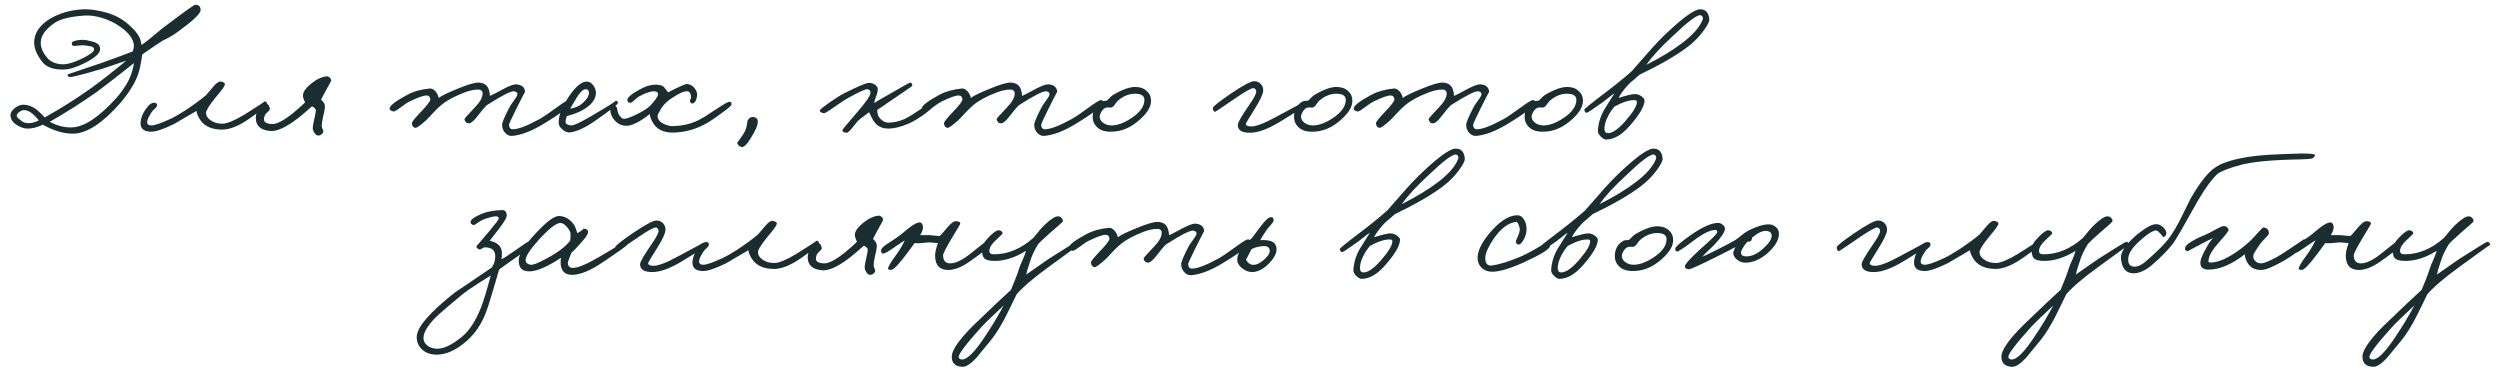
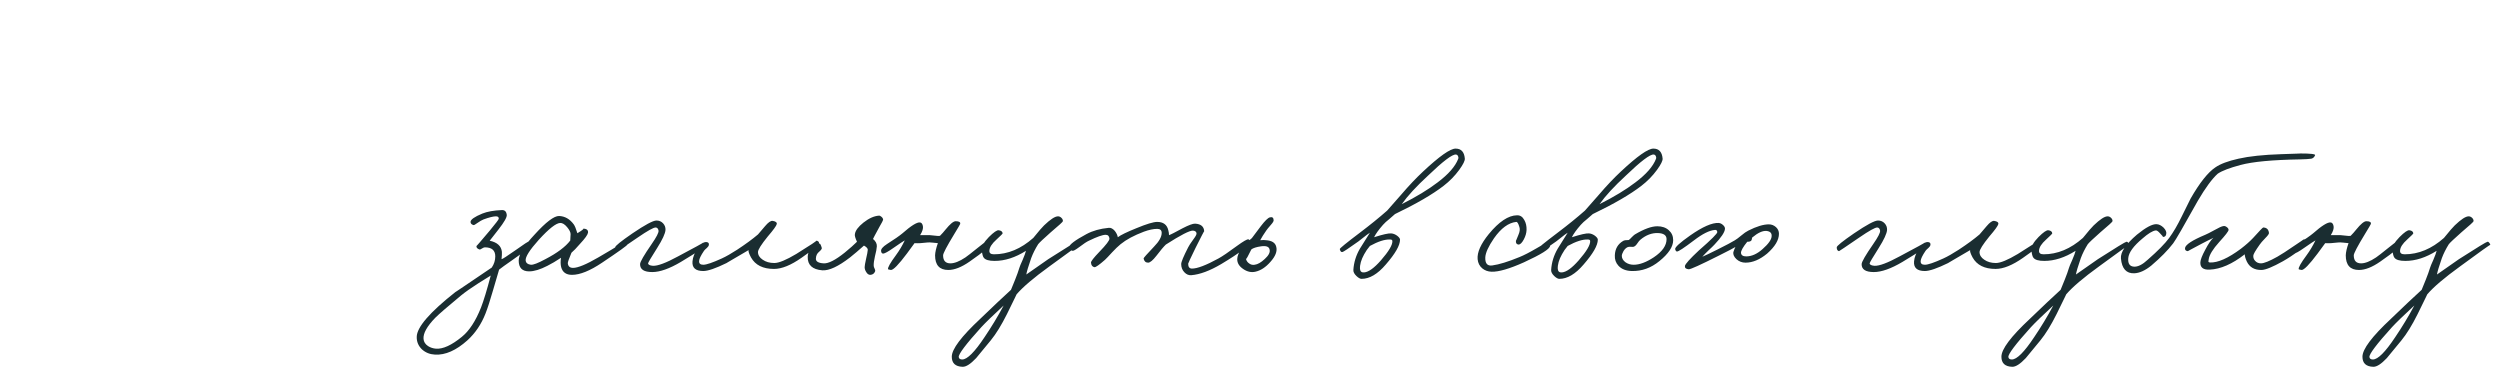
<svg xmlns="http://www.w3.org/2000/svg" width="358" height="53" viewBox="0 0 358 53" fill="none">
-   <path d="M28.729 1.453C28.729 1.935 27.657 2.958 25.512 4.521C24.78 5.053 24.041 5.485 23.293 5.817C22.893 6.067 21.921 6.723 20.375 7.787L20.25 8.585C20.167 9.067 20.101 9.417 20.051 9.633C19.768 11.162 18.837 12.858 17.258 14.72C14.764 17.563 12.561 19.034 10.649 19.134C9.303 19.2 7.798 18.776 6.135 17.862C5.254 18.261 4.506 18.444 3.891 18.411C3.459 18.394 3.043 18.269 2.644 18.037C1.879 17.638 1.497 17.114 1.497 16.466C1.497 16.15 1.697 15.825 2.096 15.493C2.511 15.161 2.927 14.994 3.342 14.994C3.974 14.994 4.598 15.219 5.213 15.668C5.495 15.884 5.894 16.266 6.41 16.815C8.737 15.518 10.948 14.121 13.043 12.625C14.473 11.595 16.152 10.281 18.081 8.685L14.789 9.807C11.963 10.639 10.375 11.046 10.026 11.029C9.793 11.029 9.677 10.905 9.677 10.655L14.564 9.009C17.191 8.062 18.671 7.513 19.003 7.363C19.12 7.064 19.178 6.815 19.178 6.615C19.178 5.701 18.546 4.787 17.283 3.872C16.501 3.307 15.62 2.875 14.639 2.575C13.708 2.293 12.885 2.176 12.17 2.226C10.076 2.359 8.604 2.725 7.756 3.324C6.493 4.205 5.853 5.127 5.836 6.092C5.82 6.89 6.194 7.688 6.958 8.486C7.49 8.968 8.205 9.209 9.103 9.209C9.652 9.209 10.45 8.976 11.497 8.511C12.81 7.895 13.467 7.422 13.467 7.089C13.467 6.856 13.326 6.707 13.043 6.64L12.245 6.516C12.012 6.466 11.713 6.466 11.347 6.516C10.948 6.565 10.674 6.582 10.524 6.565C10.358 6.549 10.275 6.416 10.275 6.166C10.275 6 10.541 5.867 11.073 5.767C11.588 5.684 12.054 5.684 12.47 5.767C13.118 5.917 13.534 6.033 13.716 6.117C14.116 6.299 14.323 6.59 14.34 6.989C14.373 7.604 13.617 8.294 12.071 9.059C10.874 9.658 9.876 9.957 9.078 9.957C7.632 9.99 6.601 9.599 5.986 8.785C5.238 7.787 4.872 6.873 4.889 6.042C4.905 4.712 5.695 3.573 7.258 2.625C8.671 1.827 10.267 1.395 12.046 1.329C12.943 1.312 13.974 1.462 15.138 1.777C16.468 2.143 17.582 2.742 18.48 3.573C19.211 4.221 19.701 4.803 19.951 5.319C20.067 5.501 20.175 5.875 20.275 6.441C20.691 6.158 21.165 5.792 21.697 5.343C22.445 4.712 22.935 4.304 23.168 4.122C26.194 1.827 27.79 0.68 27.956 0.68C28.471 0.68 28.729 0.938 28.729 1.453ZM16.909 10.83C15.612 11.844 14.556 12.65 13.741 13.249C11.63 14.728 9.427 16.125 7.133 17.438C8.23 18.037 9.319 18.303 10.4 18.236C12.112 18.136 14.174 16.765 16.584 14.121C17.815 12.742 18.604 11.403 18.953 10.107C19.086 9.641 19.161 9.284 19.178 9.034L16.909 10.83ZM5.562 17.239C5.213 16.806 4.947 16.524 4.764 16.391C4.315 15.975 3.866 15.767 3.417 15.767C3.185 15.784 2.952 15.884 2.719 16.067C2.486 16.25 2.378 16.424 2.395 16.59C2.395 16.74 2.569 16.939 2.919 17.189C3.218 17.471 3.567 17.621 3.966 17.638C4.448 17.671 4.98 17.538 5.562 17.239ZM38.236 14.919C38.153 15.185 37.322 15.867 35.742 16.964C34.23 18.028 32.916 18.56 31.802 18.56C30.223 18.56 29.126 18.012 28.511 16.915C28.228 16.383 28.112 16.033 28.162 15.867C25.967 17.147 24.92 17.762 25.019 17.712C23.457 18.477 22.343 18.86 21.678 18.86C20.564 18.86 20.049 18.394 20.132 17.463C20.181 16.881 20.423 16.274 20.855 15.643C21.32 14.961 21.761 14.653 22.177 14.72C22.409 14.753 22.509 14.886 22.476 15.119C22.459 15.252 22.368 15.393 22.201 15.543C21.969 15.742 21.827 15.884 21.777 15.967C21.329 16.632 21.096 17.114 21.079 17.413C21.046 17.779 21.245 17.962 21.678 17.962C22.127 17.962 23.008 17.663 24.321 17.064C24.936 16.782 25.668 16.366 26.516 15.817C27.729 15.019 28.727 14.288 29.508 13.623L30.531 12.426C30.98 11.894 31.337 11.644 31.603 11.678C32.035 11.744 32.235 11.894 32.201 12.127C32.151 12.376 31.719 12.974 30.905 13.922C29.974 15.069 29.508 15.809 29.508 16.141C29.508 16.574 29.733 16.939 30.181 17.239C30.63 17.555 31.187 17.712 31.852 17.712C32.501 17.712 33.548 17.28 34.994 16.416C37.056 15.136 38.004 14.504 37.837 14.521C37.937 14.504 38.037 14.537 38.136 14.62C38.236 14.703 38.27 14.803 38.236 14.919ZM47.428 11.528C47.428 11.595 47.245 11.944 46.879 12.575C46.281 13.673 45.981 14.238 45.981 14.271C46.364 14.587 46.547 14.936 46.53 15.319C46.513 15.651 46.422 16.133 46.256 16.765C46.123 17.347 46.065 17.796 46.081 18.111C46.081 18.211 46.123 18.344 46.206 18.511C46.289 18.66 46.314 18.793 46.281 18.91C46.164 19.209 45.948 19.375 45.632 19.408C45.383 19.425 45.175 19.292 45.009 19.009C44.859 18.776 44.784 18.544 44.784 18.311C44.784 18.128 44.851 17.737 44.984 17.139C45.133 16.507 45.217 16.067 45.233 15.817C45.233 15.618 45.05 15.418 44.685 15.219C43.903 15.917 43.238 16.482 42.69 16.915C41.011 18.211 39.689 18.826 38.724 18.76C37.295 18.643 36.596 17.995 36.63 16.815C36.63 16.333 36.838 15.884 37.253 15.468C37.636 15.069 37.993 14.886 38.325 14.919C38.425 14.936 38.533 15.152 38.65 15.568C38.666 15.684 38.542 15.859 38.276 16.091C37.976 16.324 37.819 16.648 37.802 17.064C37.769 17.48 38.134 17.712 38.899 17.762C39.581 17.812 40.595 17.297 41.941 16.216C42.69 15.601 43.272 15.086 43.687 14.67C43.438 14.138 43.338 13.772 43.388 13.573C43.454 13.074 43.862 12.525 44.61 11.927C45.391 11.312 46.131 10.979 46.829 10.93C46.929 10.913 47.054 10.971 47.203 11.104C47.353 11.237 47.428 11.378 47.428 11.528ZM81.723 14.67C81.69 15.185 80.326 16.25 77.633 17.862C76.004 18.826 74.574 19.358 73.344 19.458C72.978 19.491 72.646 19.35 72.347 19.034C72.047 18.718 71.898 18.328 71.898 17.862C71.898 17.563 72.23 16.765 72.895 15.468C72.995 15.252 73.244 14.87 73.643 14.321C73.959 13.905 74.109 13.623 74.092 13.473C74.076 13.24 73.909 13.107 73.593 13.074C73.128 13.041 71.831 13.706 69.703 15.069C69.387 15.368 68.938 15.9 68.356 16.665C67.841 17.33 67.442 17.663 67.159 17.663C66.81 17.663 66.594 17.463 66.511 17.064C66.495 16.998 66.993 16.432 68.007 15.368C68.739 14.62 69.105 13.963 69.105 13.398C69.105 13.016 68.888 12.825 68.456 12.825C67.924 12.825 67.293 12.958 66.561 13.224C65.148 13.756 64.034 14.354 63.219 15.019C62.837 15.335 62.438 15.717 62.022 16.166C61.507 16.732 61.158 17.097 60.975 17.264C60.16 17.979 59.662 18.328 59.479 18.311C59.179 18.261 59.013 18.045 58.98 17.663C58.963 17.48 59.362 16.964 60.177 16.116C61.158 15.102 61.64 14.471 61.623 14.221C61.59 13.855 61.407 13.673 61.075 13.673C60.642 13.673 59.844 13.955 58.681 14.521C58.382 14.653 57.916 14.961 57.284 15.443C56.769 15.825 56.453 16 56.337 15.967C55.954 15.867 55.771 15.717 55.788 15.518C55.838 15.102 56.686 14.454 58.332 13.573C59.229 13.091 60.293 12.791 61.524 12.675C61.823 12.642 62.114 12.791 62.397 13.124C62.629 13.423 62.77 13.723 62.82 14.022C63.236 13.706 64.126 13.274 65.489 12.725C66.935 12.127 67.924 11.827 68.456 11.827C69.337 11.827 69.869 12.226 70.052 13.024C70.119 13.274 70.152 13.506 70.152 13.723C70.368 13.656 71.008 13.332 72.072 12.75C72.97 12.284 73.577 12.06 73.893 12.077C74.724 12.127 75.156 12.492 75.189 13.174C75.189 13.107 74.774 13.905 73.942 15.568C73.244 16.998 72.895 17.746 72.895 17.812C72.895 18.278 73.078 18.511 73.444 18.511C74.209 18.511 75.472 18.028 77.234 17.064C77.783 16.765 78.664 16.166 79.878 15.269C80.792 14.604 81.341 14.288 81.523 14.321C81.656 14.354 81.723 14.471 81.723 14.67ZM88.477 14.77C88.46 14.953 87.346 15.817 85.135 17.363C83.788 18.294 82.625 18.826 81.644 18.959C81.295 19.009 80.937 18.876 80.571 18.56C80.189 18.261 79.998 17.929 79.998 17.563C79.998 16.399 80.58 15.019 81.743 13.423C82.591 12.259 83.356 11.678 84.038 11.678C84.387 11.678 84.703 11.869 84.985 12.251C85.235 12.617 85.351 12.991 85.335 13.373C85.301 14.288 84.636 15.102 83.34 15.817C82.791 16.116 82.076 16.383 81.195 16.615C81.062 16.865 80.995 17.147 80.995 17.463C80.995 17.746 81.261 17.912 81.793 17.962C82.126 17.979 82.974 17.596 84.337 16.815C87.08 15.219 88.344 14.421 88.127 14.421C88.377 14.421 88.493 14.537 88.477 14.77ZM84.337 13.323C84.337 12.958 84.187 12.775 83.888 12.775C83.506 12.775 83.073 13.174 82.591 13.972L81.644 15.568C82.425 15.435 83.04 15.152 83.489 14.72C84.054 14.188 84.337 13.723 84.337 13.323ZM104.75 14.969C104.733 15.136 104.209 15.585 103.179 16.316C102.164 17.064 101.342 17.596 100.71 17.912C99.347 18.594 97.925 18.951 96.445 18.984C94.949 19.017 93.927 18.477 93.378 17.363C93.145 16.915 93.046 16.565 93.079 16.316C91.566 17.496 90.402 18.062 89.588 18.012C88.873 17.962 88.291 17.629 87.842 17.014C87.543 16.582 87.393 16.15 87.393 15.717C87.426 15.235 87.626 15.036 87.992 15.119C88.191 15.169 88.308 15.285 88.341 15.468C88.457 15.983 88.54 16.283 88.59 16.366C88.84 16.765 89.072 16.981 89.288 17.014C89.588 17.047 90.186 16.848 91.084 16.416C91.948 16 92.597 15.601 93.029 15.219C93.777 14.437 94.176 13.88 94.226 13.548C94.276 13.265 94.11 13.107 93.727 13.074C93.245 13.041 92.53 13.274 91.583 13.772C91.416 13.855 91.159 14.055 90.81 14.371C90.544 14.62 90.352 14.737 90.236 14.72C90.003 14.703 89.87 14.587 89.837 14.371C89.787 14.005 90.369 13.49 91.583 12.825C92.464 12.326 93.295 12.093 94.076 12.127C94.542 12.16 94.866 12.259 95.049 12.426L95.672 13.224C97.219 12.426 98.116 12.027 98.366 12.027C98.765 12.043 99.122 12.235 99.438 12.6C99.77 12.999 99.895 13.407 99.812 13.822C99.679 14.487 99.446 14.82 99.114 14.82C98.981 14.82 98.881 14.72 98.815 14.521C98.781 14.454 98.798 14.354 98.864 14.221C98.931 14.088 98.964 13.989 98.964 13.922C98.931 13.407 98.765 13.124 98.465 13.074C98.017 13.024 97.302 13.323 96.321 13.972C95.589 14.437 95.057 14.936 94.725 15.468C94.376 16.05 94.193 16.399 94.176 16.515C94.126 16.998 94.384 17.388 94.949 17.688C95.431 17.953 95.938 18.078 96.47 18.062C97.734 18.012 98.881 17.746 99.912 17.264C100.411 17.031 101.317 16.474 102.63 15.593C103.694 14.878 104.317 14.537 104.5 14.57C104.7 14.604 104.783 14.737 104.75 14.969ZM108.521 17.413C108.521 17.929 108.188 18.71 107.523 19.757C106.975 20.672 106.526 21.104 106.177 21.054C106.027 21.021 105.886 20.938 105.753 20.805C105.62 20.655 105.562 20.522 105.578 20.406C105.578 20.456 105.844 20.09 106.376 19.308C106.659 18.893 106.842 18.461 106.925 18.012C107.025 17.496 107.058 17.264 107.025 17.314C107.257 16.881 107.557 16.698 107.922 16.765C108.321 16.831 108.521 17.047 108.521 17.413ZM134.029 14.67C134.046 14.936 133.589 15.427 132.658 16.141C131.71 16.856 130.854 17.38 130.089 17.712C128.992 18.178 128.028 18.411 127.196 18.411C126.265 18.411 125.567 18.045 125.102 17.314C125.018 17.197 124.91 17.006 124.777 16.74C124.628 16.407 124.52 16.183 124.453 16.067C124.337 16.166 124.096 16.349 123.73 16.615C123.398 16.848 123.123 17.064 122.907 17.264C122.824 17.33 122.55 17.663 122.084 18.261C121.685 18.76 121.411 19.009 121.261 19.009C120.895 19.009 120.679 18.893 120.613 18.66C120.596 18.61 121.294 17.762 122.708 16.116C124.004 14.637 124.653 13.689 124.653 13.274C124.653 12.991 124.503 12.825 124.204 12.775C123.938 12.742 123.023 13.157 121.461 14.022C121.112 14.205 120.413 14.662 119.366 15.393C118.551 15.975 118.086 16.25 117.969 16.216C117.537 16.133 117.354 15.983 117.421 15.767C117.454 15.651 117.936 15.269 118.867 14.62C119.782 13.989 120.447 13.573 120.862 13.373C122.741 12.426 123.905 11.927 124.353 11.877C124.669 11.844 124.969 11.919 125.251 12.101C125.55 12.284 125.7 12.509 125.7 12.775C125.7 13.057 125.617 13.407 125.451 13.822C125.284 14.255 125.201 14.57 125.201 14.77C125.118 14.77 125.9 14.304 127.545 13.373C129.341 12.326 130.28 11.811 130.363 11.827C130.546 11.861 130.638 12.01 130.638 12.276C130.638 12.326 129.856 12.875 128.294 13.922L127.047 14.77C126.515 15.152 126.049 15.468 125.65 15.717C125.6 15.784 125.617 16 125.7 16.366C125.733 16.582 125.883 16.823 126.149 17.089C126.498 17.422 126.88 17.579 127.296 17.563C128.111 17.53 128.875 17.347 129.59 17.014C130.139 16.748 130.987 16.224 132.134 15.443C133.131 14.761 133.68 14.421 133.78 14.421C133.913 14.421 133.996 14.504 134.029 14.67ZM157.924 14.67C157.89 15.185 156.527 16.25 153.834 17.862C152.205 18.826 150.775 19.358 149.545 19.458C149.179 19.491 148.846 19.35 148.547 19.034C148.248 18.718 148.098 18.328 148.098 17.862C148.098 17.563 148.431 16.765 149.096 15.468C149.196 15.252 149.445 14.87 149.844 14.321C150.16 13.905 150.309 13.623 150.293 13.473C150.276 13.24 150.11 13.107 149.794 13.074C149.329 13.041 148.032 13.706 145.904 15.069C145.588 15.368 145.139 15.9 144.557 16.665C144.042 17.33 143.643 17.663 143.36 17.663C143.011 17.663 142.795 17.463 142.712 17.064C142.695 16.998 143.194 16.432 144.208 15.368C144.94 14.62 145.305 13.963 145.305 13.398C145.305 13.016 145.089 12.825 144.657 12.825C144.125 12.825 143.493 12.958 142.762 13.224C141.349 13.756 140.235 14.354 139.42 15.019C139.038 15.335 138.639 15.717 138.223 16.166C137.708 16.732 137.359 17.097 137.176 17.264C136.361 17.979 135.862 18.328 135.679 18.311C135.38 18.261 135.214 18.045 135.181 17.663C135.164 17.48 135.563 16.964 136.378 16.116C137.359 15.102 137.841 14.471 137.824 14.221C137.791 13.855 137.608 13.673 137.275 13.673C136.843 13.673 136.045 13.955 134.881 14.521C134.582 14.653 134.117 14.961 133.485 15.443C132.97 15.825 132.654 16 132.537 15.967C132.155 15.867 131.972 15.717 131.989 15.518C132.039 15.102 132.886 14.454 134.532 13.573C135.43 13.091 136.494 12.791 137.724 12.675C138.024 12.642 138.314 12.791 138.597 13.124C138.83 13.423 138.971 13.723 139.021 14.022C139.437 13.706 140.326 13.274 141.689 12.725C143.136 12.127 144.125 11.827 144.657 11.827C145.538 11.827 146.07 12.226 146.253 13.024C146.319 13.274 146.353 13.506 146.353 13.723C146.569 13.656 147.209 13.332 148.273 12.75C149.171 12.284 149.777 12.06 150.093 12.077C150.925 12.127 151.357 12.492 151.39 13.174C151.39 13.107 150.974 13.905 150.143 15.568C149.445 16.998 149.096 17.746 149.096 17.812C149.096 18.278 149.279 18.511 149.644 18.511C150.409 18.511 151.673 18.028 153.435 17.064C153.984 16.765 154.865 16.166 156.078 15.269C156.993 14.604 157.541 14.288 157.724 14.321C157.857 14.354 157.924 14.471 157.924 14.67ZM164.827 14.446C164.827 15.377 164.17 16.374 162.857 17.438C161.66 18.419 160.346 18.893 158.917 18.86C158.085 18.843 157.445 18.594 156.996 18.111C156.614 17.696 156.44 17.197 156.473 16.615C156.506 15.684 156.905 14.994 157.67 14.545C157.803 14.462 158.069 14.421 158.468 14.421C158.568 14.354 158.709 14.221 158.892 14.022C159.091 13.822 159.241 13.689 159.341 13.623C160.654 12.841 161.726 12.451 162.558 12.451C163.239 12.451 163.788 12.642 164.203 13.024C164.619 13.39 164.827 13.864 164.827 14.446ZM163.879 14.296C163.879 13.747 163.472 13.457 162.657 13.423C161.776 13.39 160.937 13.706 160.139 14.371C160.022 14.454 159.864 14.645 159.665 14.944C159.499 15.194 159.324 15.343 159.141 15.393C159.041 15.41 158.933 15.41 158.817 15.393H158.493C158.21 15.427 157.952 15.626 157.72 15.992C157.553 16.291 157.47 16.524 157.47 16.69C157.47 17.023 157.637 17.322 157.969 17.588C158.318 17.837 158.717 17.962 159.166 17.962C160.014 17.962 160.978 17.604 162.059 16.89C163.272 16.075 163.879 15.21 163.879 14.296ZM186.677 15.219C186.677 15.335 185.48 16.116 183.086 17.563C181.457 18.527 180.093 19.009 178.996 19.009C177.816 19.009 177.234 18.627 177.251 17.862C177.267 17.53 177.816 16.582 178.896 15.019C179.611 13.989 179.944 13.34 179.894 13.074C179.844 12.791 179.711 12.642 179.495 12.625C179.196 12.609 178.331 13.091 176.901 14.072C175.006 15.368 174.042 16.017 174.009 16.017C173.793 15.967 173.685 15.784 173.685 15.468C173.685 15.269 174.507 14.604 176.153 13.473C177.965 12.243 179.113 11.628 179.595 11.628C179.977 11.628 180.293 11.761 180.542 12.027C180.792 12.293 180.908 12.609 180.891 12.974C180.858 13.49 180.459 14.354 179.694 15.568C178.83 16.931 178.398 17.663 178.398 17.762C178.414 17.962 178.647 18.078 179.096 18.111C179.778 18.145 180.975 17.696 182.687 16.765C185.131 15.468 186.311 14.82 186.228 14.82C186.527 14.787 186.677 14.919 186.677 15.219ZM193.661 14.446C193.661 15.377 193.004 16.374 191.691 17.438C190.494 18.419 189.18 18.893 187.751 18.86C186.919 18.843 186.279 18.594 185.83 18.111C185.448 17.696 185.274 17.197 185.307 16.615C185.34 15.684 185.739 14.994 186.504 14.545C186.637 14.462 186.903 14.421 187.302 14.421C187.402 14.354 187.543 14.221 187.726 14.022C187.925 13.822 188.075 13.689 188.175 13.623C189.488 12.841 190.56 12.451 191.392 12.451C192.073 12.451 192.622 12.642 193.037 13.024C193.453 13.39 193.661 13.864 193.661 14.446ZM192.713 14.296C192.713 13.747 192.306 13.457 191.491 13.423C190.61 13.39 189.771 13.706 188.973 14.371C188.856 14.454 188.698 14.645 188.499 14.944C188.333 15.194 188.158 15.343 187.975 15.393C187.875 15.41 187.767 15.41 187.651 15.393H187.327C187.044 15.427 186.786 15.626 186.554 15.992C186.387 16.291 186.304 16.524 186.304 16.69C186.304 17.023 186.471 17.322 186.803 17.588C187.152 17.837 187.551 17.962 188 17.962C188.848 17.962 189.812 17.604 190.893 16.89C192.106 16.075 192.713 15.21 192.713 14.296ZM219.78 14.67C219.747 15.185 218.384 16.25 215.691 17.862C214.061 18.826 212.632 19.358 211.401 19.458C211.036 19.491 210.703 19.35 210.404 19.034C210.105 18.718 209.955 18.328 209.955 17.862C209.955 17.563 210.287 16.765 210.952 15.468C211.052 15.252 211.302 14.87 211.701 14.321C212.016 13.905 212.166 13.623 212.149 13.473C212.133 13.24 211.967 13.107 211.651 13.074C211.185 13.041 209.888 13.706 207.76 15.069C207.445 15.368 206.996 15.9 206.414 16.665C205.898 17.33 205.499 17.663 205.217 17.663C204.868 17.663 204.652 17.463 204.568 17.064C204.552 16.998 205.051 16.432 206.065 15.368C206.796 14.62 207.162 13.963 207.162 13.398C207.162 13.016 206.946 12.825 206.514 12.825C205.982 12.825 205.35 12.958 204.618 13.224C203.205 13.756 202.091 14.354 201.277 15.019C200.894 15.335 200.495 15.717 200.08 16.166C199.564 16.732 199.215 17.097 199.032 17.264C198.218 17.979 197.719 18.328 197.536 18.311C197.237 18.261 197.071 18.045 197.037 17.663C197.021 17.48 197.42 16.964 198.234 16.116C199.215 15.102 199.697 14.471 199.681 14.221C199.647 13.855 199.465 13.673 199.132 13.673C198.7 13.673 197.902 13.955 196.738 14.521C196.439 14.653 195.973 14.961 195.342 15.443C194.826 15.825 194.51 16 194.394 15.967C194.012 15.867 193.829 15.717 193.845 15.518C193.895 15.102 194.743 14.454 196.389 13.573C197.287 13.091 198.351 12.791 199.581 12.675C199.88 12.642 200.171 12.791 200.454 13.124C200.687 13.423 200.828 13.723 200.878 14.022C201.293 13.706 202.183 13.274 203.546 12.725C204.992 12.127 205.982 11.827 206.514 11.827C207.395 11.827 207.927 12.226 208.11 13.024C208.176 13.274 208.209 13.506 208.209 13.723C208.425 13.656 209.066 13.332 210.13 12.75C211.027 12.284 211.634 12.06 211.95 12.077C212.781 12.127 213.213 12.492 213.247 13.174C213.247 13.107 212.831 13.905 212 15.568C211.302 16.998 210.952 17.746 210.952 17.812C210.952 18.278 211.135 18.511 211.501 18.511C212.266 18.511 213.529 18.028 215.292 17.064C215.84 16.765 216.721 16.166 217.935 15.269C218.849 14.604 219.398 14.288 219.581 14.321C219.714 14.354 219.78 14.471 219.78 14.67ZM226.684 14.446C226.684 15.377 226.027 16.374 224.713 17.438C223.516 18.419 222.203 18.893 220.773 18.86C219.942 18.843 219.302 18.594 218.853 18.111C218.471 17.696 218.296 17.197 218.329 16.615C218.363 15.684 218.762 14.994 219.526 14.545C219.659 14.462 219.925 14.421 220.324 14.421C220.424 14.354 220.566 14.221 220.748 14.022C220.948 13.822 221.098 13.689 221.197 13.623C222.511 12.841 223.583 12.451 224.414 12.451C225.096 12.451 225.644 12.642 226.06 13.024C226.476 13.39 226.684 13.864 226.684 14.446ZM225.736 14.296C225.736 13.747 225.329 13.457 224.514 13.423C223.633 13.39 222.793 13.706 221.995 14.371C221.879 14.454 221.721 14.645 221.521 14.944C221.355 15.194 221.181 15.343 220.998 15.393C220.898 15.41 220.79 15.41 220.674 15.393H220.349C220.067 15.427 219.809 15.626 219.576 15.992C219.41 16.291 219.327 16.524 219.327 16.69C219.327 17.023 219.493 17.322 219.826 17.588C220.175 17.837 220.574 17.962 221.023 17.962C221.871 17.962 222.835 17.604 223.915 16.89C225.129 16.075 225.736 15.21 225.736 14.296ZM244.773 2.75C244.806 3.049 244.54 3.59 243.975 4.371C243.343 5.235 242.595 6 241.731 6.665C240.135 7.895 237.816 9.242 234.773 10.705C234.657 10.821 234.391 11.054 233.975 11.403C233.576 11.719 233.269 12.002 233.053 12.251C232.437 12.949 232.013 13.54 231.781 14.022C233.028 13.623 233.842 13.44 234.225 13.473C234.507 13.49 234.79 13.598 235.072 13.797C235.355 14.013 235.496 14.205 235.496 14.371C235.496 15.185 234.815 16.374 233.452 17.937C232.288 19.3 231.132 19.982 229.985 19.982C229.786 19.982 229.545 19.849 229.262 19.583C228.946 19.284 228.797 18.993 228.813 18.71C228.88 17.629 229.196 16.607 229.761 15.643L231.182 13.373C230.916 13.54 230.634 13.747 230.334 13.997C229.952 14.313 229.686 14.521 229.536 14.62C228.14 15.618 227.375 16.125 227.242 16.141C227.059 16.175 226.935 16.033 226.868 15.717C226.851 15.618 227.799 14.845 229.711 13.398C231.207 12.268 232.521 11.204 233.651 10.206C233.801 10.057 234.474 9.292 235.671 7.912C236.752 6.649 237.791 5.551 238.788 4.62C241.132 2.426 242.687 1.329 243.451 1.329C244.249 1.329 244.69 1.802 244.773 2.75ZM243.826 2.8C243.875 2.667 243.867 2.534 243.801 2.401C243.734 2.268 243.634 2.193 243.501 2.176C242.986 2.127 241.656 3.132 239.511 5.194C237.832 6.74 236.577 8.103 235.746 9.284C237.824 8.236 239.536 7.197 240.883 6.166C242.429 5.003 243.41 3.88 243.826 2.8ZM234.399 14.57C234.399 14.421 234.291 14.346 234.075 14.346C233.327 14.313 232.363 14.62 231.182 15.269C230.866 15.634 230.592 16.033 230.359 16.466C229.927 17.247 229.728 17.945 229.761 18.56C229.794 18.926 229.994 19.092 230.359 19.059C230.991 19.009 231.789 18.436 232.753 17.338C233.884 16.042 234.432 15.119 234.399 14.57Z" fill="#1A2D31" />
  <path d="M76.16 34.919C76.126 35.202 75.162 36 73.267 37.313C72.402 37.912 71.804 38.344 71.471 38.61C71.438 38.693 71.147 39.683 70.599 41.578C70.183 43.024 69.826 44.13 69.526 44.895C68.928 46.424 68.063 47.704 66.933 48.735C65.32 50.181 63.774 50.863 62.294 50.78C61.563 50.746 60.94 50.497 60.424 50.032C59.909 49.533 59.659 48.934 59.676 48.236C59.693 46.856 61.546 44.712 65.237 41.802C65.021 41.968 66.75 40.805 70.424 38.311C70.757 37.812 70.923 37.28 70.923 36.715C70.923 35.85 70.424 35.418 69.427 35.418C69.327 35.418 69.186 35.477 69.003 35.593C68.853 35.709 68.728 35.751 68.629 35.718C68.329 35.601 68.196 35.435 68.23 35.219C68.213 35.285 68.861 34.537 70.175 32.974C70.989 31.994 71.405 31.445 71.422 31.328C71.438 31.096 71.305 30.979 71.023 30.979C70.64 30.979 70.042 31.129 69.227 31.428C69.011 31.511 68.712 31.686 68.329 31.952C68.047 32.168 67.864 32.26 67.781 32.226C67.515 32.143 67.382 31.994 67.382 31.777C67.382 31.445 67.947 31.046 69.077 30.58C69.776 30.298 70.707 30.131 71.87 30.082C72.286 30.065 72.519 30.298 72.569 30.78C72.602 31.112 72.203 31.811 71.372 32.875L70.125 34.471C71.205 34.703 71.787 35.235 71.87 36.067C71.887 36.299 71.87 36.648 71.821 37.114C71.937 37.114 72.585 36.698 73.766 35.867C75.013 34.969 75.711 34.52 75.86 34.52C76.06 34.52 76.16 34.654 76.16 34.919ZM70.274 39.458C70.208 39.508 69.609 39.882 68.479 40.58C67.465 41.229 66.65 41.802 66.035 42.301C64.107 43.897 62.876 44.961 62.344 45.493C61.147 46.723 60.582 47.737 60.649 48.535C60.682 48.951 60.898 49.292 61.297 49.558C61.629 49.774 62.012 49.899 62.444 49.932C63.442 49.998 64.672 49.433 66.135 48.236C67.199 47.372 68.113 45.975 68.878 44.047C69.26 43.066 69.726 41.536 70.274 39.458ZM89.838 35.019C89.838 35.136 88.633 36 86.223 37.613C84.494 38.776 83.055 39.358 81.908 39.358C81.077 39.358 80.562 38.993 80.362 38.261C80.263 37.879 80.254 37.43 80.337 36.914C79.639 37.38 78.991 37.762 78.392 38.062C77.361 38.594 76.489 38.86 75.774 38.86C74.776 38.86 74.278 38.344 74.278 37.313C74.278 36.449 75.034 35.211 76.547 33.598C78.176 31.802 79.348 30.913 80.063 30.93C80.894 30.963 81.593 31.362 82.158 32.127C82.307 32.326 82.482 32.75 82.681 33.398C83.396 32.966 83.671 32.742 83.504 32.725C84.02 32.758 84.252 32.958 84.203 33.324C84.153 33.623 83.779 34.147 83.08 34.895C82.548 35.51 82.133 35.942 81.834 36.191C81.468 37.056 81.293 37.563 81.31 37.712C81.36 38.145 81.609 38.361 82.058 38.361C82.756 38.361 83.962 37.862 85.674 36.865C88.45 35.252 89.722 34.454 89.489 34.471C89.722 34.454 89.838 34.637 89.838 35.019ZM81.709 33.523C81.709 33.257 81.543 32.925 81.21 32.526C80.861 32.11 80.528 31.91 80.213 31.927C79.614 31.96 78.6 32.758 77.17 34.321C75.84 35.801 75.209 36.798 75.275 37.313C75.325 37.663 75.574 37.862 76.023 37.912C76.356 37.945 77.046 37.679 78.093 37.114C79.789 36.233 80.977 35.343 81.659 34.446L81.709 33.523ZM101.085 35.169C101.085 35.285 99.888 36.067 97.493 37.513C95.864 38.477 94.501 38.959 93.404 38.959C92.223 38.959 91.641 38.577 91.658 37.812C91.675 37.48 92.223 36.532 93.304 34.969C94.019 33.939 94.351 33.29 94.302 33.024C94.252 32.742 94.119 32.592 93.903 32.575C93.603 32.559 92.739 33.041 91.309 34.022C89.414 35.319 88.45 35.967 88.416 35.967C88.2 35.917 88.092 35.734 88.092 35.418C88.092 35.219 88.915 34.554 90.561 33.423C92.373 32.193 93.52 31.578 94.002 31.578C94.385 31.578 94.701 31.711 94.95 31.977C95.199 32.243 95.316 32.559 95.299 32.925C95.266 33.44 94.867 34.304 94.102 35.518C93.237 36.881 92.805 37.613 92.805 37.712C92.822 37.912 93.055 38.028 93.504 38.062C94.185 38.095 95.382 37.646 97.094 36.715C99.538 35.418 100.719 34.77 100.636 34.77C100.935 34.737 101.085 34.87 101.085 35.169ZM117.27 34.87C117.187 35.136 116.356 35.817 114.777 36.914C113.264 37.978 111.95 38.511 110.836 38.511C109.257 38.511 108.16 37.962 107.545 36.865C107.262 36.333 107.146 35.983 107.196 35.817C105.001 37.097 103.954 37.712 104.053 37.663C102.491 38.427 101.377 38.81 100.712 38.81C99.598 38.81 99.083 38.344 99.166 37.413C99.216 36.831 99.457 36.225 99.889 35.593C100.354 34.911 100.795 34.604 101.211 34.67C101.443 34.703 101.543 34.836 101.51 35.069C101.493 35.202 101.402 35.343 101.236 35.493C101.003 35.693 100.861 35.834 100.812 35.917C100.363 36.582 100.13 37.064 100.113 37.363C100.08 37.729 100.28 37.912 100.712 37.912C101.161 37.912 102.042 37.613 103.355 37.014C103.97 36.732 104.702 36.316 105.55 35.767C106.763 34.969 107.761 34.238 108.542 33.573L109.565 32.376C110.014 31.844 110.371 31.595 110.637 31.628C111.069 31.694 111.269 31.844 111.235 32.077C111.186 32.326 110.753 32.925 109.939 33.872C109.008 35.019 108.542 35.759 108.542 36.092C108.542 36.524 108.767 36.89 109.216 37.189C109.664 37.505 110.221 37.663 110.886 37.663C111.535 37.663 112.582 37.23 114.028 36.366C116.09 35.086 117.038 34.454 116.871 34.471C116.971 34.454 117.071 34.487 117.171 34.57C117.27 34.654 117.304 34.753 117.27 34.87ZM126.462 31.478C126.462 31.545 126.279 31.894 125.913 32.526C125.315 33.623 125.015 34.188 125.015 34.221C125.398 34.537 125.581 34.886 125.564 35.269C125.547 35.601 125.456 36.083 125.29 36.715C125.157 37.297 125.098 37.746 125.115 38.062C125.115 38.161 125.157 38.294 125.24 38.461C125.323 38.61 125.348 38.743 125.315 38.86C125.198 39.159 124.982 39.325 124.666 39.358C124.417 39.375 124.209 39.242 124.043 38.959C123.893 38.727 123.818 38.494 123.818 38.261C123.818 38.078 123.885 37.688 124.018 37.089C124.167 36.457 124.251 36.017 124.267 35.767C124.267 35.568 124.084 35.368 123.719 35.169C122.937 35.867 122.272 36.432 121.724 36.865C120.044 38.161 118.723 38.776 117.759 38.71C116.329 38.594 115.631 37.945 115.664 36.765C115.664 36.283 115.872 35.834 116.287 35.418C116.67 35.019 117.027 34.836 117.36 34.87C117.459 34.886 117.567 35.102 117.684 35.518C117.7 35.634 117.576 35.809 117.31 36.042C117.01 36.275 116.852 36.599 116.836 37.014C116.803 37.43 117.168 37.663 117.933 37.712C118.615 37.762 119.629 37.247 120.975 36.166C121.724 35.551 122.305 35.036 122.721 34.62C122.472 34.088 122.372 33.722 122.422 33.523C122.488 33.024 122.896 32.476 123.644 31.877C124.425 31.262 125.165 30.93 125.863 30.88C125.963 30.863 126.088 30.921 126.237 31.054C126.387 31.187 126.462 31.328 126.462 31.478ZM141.785 34.82C141.835 35.202 140.854 36.083 138.842 37.463C137.695 38.261 136.681 38.66 135.8 38.66C134.536 38.66 133.904 37.962 133.904 36.565C133.921 36.1 134.054 35.518 134.303 34.82C134.187 34.82 133.938 34.795 133.555 34.745C133.239 34.712 133.007 34.703 132.857 34.72C132.076 34.82 131.444 34.853 130.962 34.82L129.865 36.316C128.668 37.912 127.903 38.693 127.57 38.66C127.304 38.61 127.171 38.577 127.171 38.56C127.088 38.344 127.471 37.663 128.318 36.516C128.784 35.884 129.2 35.185 129.565 34.421C129.399 34.504 128.85 34.87 127.919 35.518C127.188 36.033 126.706 36.299 126.473 36.316C126.307 36.316 126.207 36.2 126.174 35.967C126.124 35.684 126.407 35.343 127.022 34.944C128.069 34.279 128.801 33.772 129.216 33.423C130.463 32.326 131.303 31.802 131.735 31.852C131.951 31.869 132.092 32.043 132.159 32.376C132.225 32.708 132.092 33.141 131.76 33.673H133.156C133.239 33.673 133.489 33.698 133.904 33.748C134.237 33.797 134.47 33.806 134.603 33.772C134.885 33.49 135.151 33.191 135.401 32.875C136.049 32.077 136.531 31.678 136.847 31.678C137.346 31.678 137.562 31.811 137.495 32.077C137.479 32.143 137.196 32.625 136.648 33.523C135.584 35.269 135.052 36.283 135.052 36.565C135.052 37.33 135.401 37.712 136.099 37.712C136.681 37.712 137.396 37.43 138.244 36.865C138.493 36.698 139.091 36.233 140.039 35.468C140.837 34.82 141.286 34.487 141.386 34.471C141.618 34.421 141.751 34.537 141.785 34.82ZM154.599 35.069C154.599 35.003 153.152 36.033 150.26 38.161C148.032 39.774 146.469 41.104 145.571 42.151C145.638 42.035 145.181 42.974 144.2 44.969C143.402 46.565 142.629 47.821 141.881 48.735L139.786 51.279C138.988 52.126 138.34 52.542 137.841 52.525C136.81 52.492 136.295 52.01 136.295 51.079C136.295 49.998 137.658 48.186 140.384 45.643C142.197 43.897 143.66 42.517 144.773 41.503L145.372 40.032C145.638 39.367 145.837 38.81 145.97 38.361C146.02 38.178 146.178 37.796 146.444 37.214C146.694 36.632 146.852 36.2 146.918 35.917C145.389 36.881 143.892 37.363 142.429 37.363C141.631 37.363 141.116 37.214 140.883 36.914C140.75 36.765 140.65 36.399 140.584 35.817C140.534 35.319 140.875 34.695 141.606 33.947C142.305 33.249 142.778 32.925 143.028 32.974C143.377 33.024 143.56 33.174 143.576 33.423C143.576 33.473 143.277 33.772 142.679 34.321C142.047 34.886 141.714 35.402 141.681 35.867C141.648 36.233 141.864 36.416 142.33 36.416C144.325 36.416 146.203 35.634 147.965 34.072C148.747 33.107 149.262 32.509 149.512 32.276C150.409 31.412 151.074 30.979 151.507 30.979C151.689 30.979 151.856 31.054 152.005 31.204C152.155 31.354 152.221 31.511 152.205 31.678C152.205 31.761 151.623 32.293 150.459 33.274C149.445 34.171 148.847 34.737 148.664 34.969C148.248 35.634 147.916 36.299 147.666 36.964C147.251 38.161 147.018 38.943 146.968 39.309L150.11 37.114C152.704 35.452 154.067 34.62 154.2 34.62C154.3 34.604 154.391 34.662 154.474 34.795C154.557 34.895 154.599 34.986 154.599 35.069ZM143.726 43.747C142.18 45.177 141.116 46.208 140.534 46.84C138.323 49.283 137.242 50.713 137.292 51.129C137.325 51.362 137.492 51.478 137.791 51.478C138.506 51.478 139.57 50.414 140.983 48.286C141.964 46.84 142.878 45.327 143.726 43.747ZM178.973 34.62C178.94 35.136 177.577 36.2 174.883 37.812C173.254 38.776 171.824 39.309 170.594 39.408C170.228 39.441 169.896 39.3 169.597 38.984C169.297 38.669 169.148 38.278 169.148 37.812C169.148 37.513 169.48 36.715 170.145 35.418C170.245 35.202 170.494 34.82 170.893 34.271C171.209 33.855 171.359 33.573 171.342 33.423C171.326 33.191 171.159 33.057 170.843 33.024C170.378 32.991 169.081 33.656 166.953 35.019C166.637 35.319 166.188 35.85 165.607 36.615C165.091 37.28 164.692 37.613 164.41 37.613C164.06 37.613 163.844 37.413 163.761 37.014C163.745 36.948 164.243 36.383 165.257 35.319C165.989 34.57 166.355 33.914 166.355 33.349C166.355 32.966 166.139 32.775 165.706 32.775C165.174 32.775 164.543 32.908 163.811 33.174C162.398 33.706 161.284 34.304 160.469 34.969C160.087 35.285 159.688 35.668 159.272 36.117C158.757 36.682 158.408 37.047 158.225 37.214C157.41 37.929 156.912 38.278 156.729 38.261C156.43 38.211 156.263 37.995 156.23 37.613C156.213 37.43 156.612 36.914 157.427 36.067C158.408 35.053 158.89 34.421 158.873 34.171C158.84 33.806 158.657 33.623 158.325 33.623C157.893 33.623 157.095 33.905 155.931 34.471C155.632 34.604 155.166 34.911 154.534 35.393C154.019 35.776 153.703 35.95 153.587 35.917C153.204 35.817 153.021 35.668 153.038 35.468C153.088 35.053 153.936 34.404 155.582 33.523C156.479 33.041 157.543 32.742 158.774 32.625C159.073 32.592 159.364 32.742 159.647 33.074C159.879 33.373 160.021 33.673 160.07 33.972C160.486 33.656 161.376 33.224 162.739 32.675C164.185 32.077 165.174 31.777 165.706 31.777C166.587 31.777 167.119 32.176 167.302 32.974C167.369 33.224 167.402 33.456 167.402 33.673C167.618 33.606 168.258 33.282 169.322 32.7C170.22 32.235 170.827 32.01 171.143 32.027C171.974 32.077 172.406 32.442 172.439 33.124C172.439 33.057 172.024 33.855 171.193 35.518C170.494 36.948 170.145 37.696 170.145 37.762C170.145 38.228 170.328 38.461 170.694 38.461C171.459 38.461 172.722 37.978 174.484 37.014C175.033 36.715 175.914 36.117 177.128 35.219C178.042 34.554 178.591 34.238 178.774 34.271C178.907 34.304 178.973 34.421 178.973 34.62ZM182.759 35.343C182.925 35.975 182.651 36.69 181.936 37.488C181.255 38.27 180.531 38.743 179.767 38.91C179.185 39.042 178.611 38.918 178.046 38.535C177.447 38.136 177.157 37.654 177.173 37.089C177.206 36.225 177.905 35.227 179.268 34.097L180.54 32.401C181.138 31.619 181.57 31.195 181.836 31.129C182.186 31.029 182.368 31.162 182.385 31.528C182.402 31.661 182.277 31.877 182.011 32.176C181.662 32.575 181.437 32.85 181.338 32.999C180.955 33.548 180.664 34.014 180.465 34.396C180.864 34.363 181.13 34.363 181.263 34.396C182.127 34.446 182.626 34.762 182.759 35.343ZM181.812 35.767C181.745 35.335 181.346 35.169 180.615 35.269C179.916 35.368 179.442 35.518 179.193 35.718C178.711 36.715 178.453 37.164 178.42 37.064C178.487 37.347 178.644 37.571 178.894 37.737C179.127 37.904 179.384 37.962 179.667 37.912C180.099 37.862 180.581 37.588 181.113 37.089C181.662 36.59 181.895 36.15 181.812 35.767ZM209.762 22.7C209.795 22.999 209.529 23.54 208.964 24.321C208.332 25.186 207.584 25.95 206.72 26.615C205.124 27.846 202.804 29.192 199.762 30.655C199.646 30.772 199.38 31.004 198.964 31.354C198.565 31.669 198.257 31.952 198.041 32.201C197.426 32.9 197.002 33.49 196.77 33.972C198.016 33.573 198.831 33.39 199.213 33.423C199.496 33.44 199.779 33.548 200.061 33.748C200.344 33.964 200.485 34.155 200.485 34.321C200.485 35.136 199.804 36.324 198.44 37.887C197.277 39.25 196.121 39.932 194.974 39.932C194.775 39.932 194.533 39.799 194.251 39.533C193.935 39.234 193.785 38.943 193.802 38.66C193.868 37.58 194.184 36.557 194.75 35.593L196.171 33.324C195.905 33.49 195.622 33.698 195.323 33.947C194.941 34.263 194.675 34.471 194.525 34.57C193.129 35.568 192.364 36.075 192.231 36.092C192.048 36.125 191.923 35.983 191.857 35.668C191.84 35.568 192.788 34.795 194.7 33.349C196.196 32.218 197.509 31.154 198.64 30.157C198.789 30.007 199.463 29.242 200.66 27.862C201.74 26.599 202.779 25.502 203.777 24.57C206.121 22.376 207.676 21.279 208.44 21.279C209.238 21.279 209.679 21.753 209.762 22.7ZM208.814 22.75C208.864 22.617 208.856 22.484 208.789 22.351C208.723 22.218 208.623 22.143 208.49 22.127C207.975 22.077 206.645 23.082 204.5 25.144C202.821 26.69 201.566 28.053 200.735 29.234C202.813 28.186 204.525 27.147 205.872 26.117C207.418 24.953 208.399 23.831 208.814 22.75ZM199.388 34.52C199.388 34.371 199.28 34.296 199.064 34.296C198.316 34.263 197.351 34.57 196.171 35.219C195.855 35.584 195.581 35.983 195.348 36.416C194.916 37.197 194.716 37.895 194.75 38.511C194.783 38.876 194.982 39.042 195.348 39.009C195.98 38.959 196.778 38.386 197.742 37.289C198.873 35.992 199.421 35.069 199.388 34.52ZM221.97 35.219C221.936 35.651 220.69 36.432 218.229 37.563C216.151 38.494 214.605 38.943 213.591 38.91C213.075 38.893 212.635 38.735 212.269 38.436C211.87 38.103 211.646 37.663 211.596 37.114C211.513 36.133 212.045 34.936 213.192 33.523C214.655 31.744 216.001 30.846 217.232 30.83C217.68 30.813 218.03 31.038 218.279 31.503C218.512 31.902 218.62 32.376 218.603 32.925C218.586 33.373 218.453 33.831 218.204 34.296C217.938 34.795 217.68 35.036 217.431 35.019C217.165 34.986 217.049 34.803 217.082 34.471C217.082 34.504 217.198 34.23 217.431 33.648C217.631 33.199 217.68 32.825 217.581 32.526C217.431 32.01 217.281 31.761 217.132 31.777C216.018 31.894 214.954 32.675 213.94 34.121C213.142 35.285 212.726 36.2 212.693 36.865C212.66 37.729 212.992 38.111 213.69 38.012C214.671 37.879 215.968 37.48 217.581 36.815C218.212 36.565 219.052 36.133 220.099 35.518C221.03 34.969 221.537 34.687 221.621 34.67C221.887 34.62 222.003 34.803 221.97 35.219ZM238.085 22.7C238.118 22.999 237.852 23.54 237.287 24.321C236.655 25.186 235.907 25.95 235.042 26.615C233.446 27.846 231.127 29.192 228.085 30.655C227.968 30.772 227.702 31.004 227.287 31.354C226.888 31.669 226.58 31.952 226.364 32.201C225.749 32.9 225.325 33.49 225.092 33.972C226.339 33.573 227.154 33.39 227.536 33.423C227.819 33.44 228.101 33.548 228.384 33.748C228.666 33.964 228.808 34.155 228.808 34.321C228.808 35.136 228.126 36.324 226.763 37.887C225.599 39.25 224.444 39.932 223.297 39.932C223.097 39.932 222.856 39.799 222.573 39.533C222.258 39.234 222.108 38.943 222.125 38.66C222.191 37.58 222.507 36.557 223.072 35.593L224.494 33.324C224.228 33.49 223.945 33.698 223.646 33.947C223.263 34.263 222.997 34.471 222.848 34.57C221.451 35.568 220.686 36.075 220.553 36.092C220.371 36.125 220.246 35.983 220.179 35.668C220.163 35.568 221.11 34.795 223.022 33.349C224.519 32.218 225.832 31.154 226.962 30.157C227.112 30.007 227.785 29.242 228.982 27.862C230.063 26.599 231.102 25.502 232.1 24.57C234.444 22.376 235.998 21.279 236.763 21.279C237.561 21.279 238.001 21.753 238.085 22.7ZM237.137 22.75C237.187 22.617 237.178 22.484 237.112 22.351C237.045 22.218 236.946 22.143 236.813 22.127C236.297 22.077 234.967 23.082 232.823 25.144C231.144 26.69 229.888 28.053 229.057 29.234C231.135 28.186 232.848 27.147 234.194 26.117C235.74 24.953 236.721 23.831 237.137 22.75ZM227.711 34.52C227.711 34.371 227.602 34.296 227.386 34.296C226.638 34.263 225.674 34.57 224.494 35.219C224.178 35.584 223.903 35.983 223.671 36.416C223.238 37.197 223.039 37.895 223.072 38.511C223.105 38.876 223.305 39.042 223.671 39.009C224.302 38.959 225.1 38.386 226.065 37.289C227.195 35.992 227.744 35.069 227.711 34.52ZM239.599 34.396C239.599 35.327 238.942 36.324 237.629 37.388C236.432 38.369 235.119 38.843 233.689 38.81C232.858 38.793 232.218 38.544 231.769 38.062C231.386 37.646 231.212 37.147 231.245 36.565C231.278 35.634 231.677 34.944 232.442 34.496C232.575 34.413 232.841 34.371 233.24 34.371C233.34 34.304 233.481 34.171 233.664 33.972C233.863 33.772 234.013 33.639 234.113 33.573C235.426 32.791 236.499 32.401 237.33 32.401C238.011 32.401 238.56 32.592 238.976 32.974C239.391 33.34 239.599 33.814 239.599 34.396ZM238.651 34.246C238.651 33.698 238.244 33.407 237.43 33.373C236.548 33.34 235.709 33.656 234.911 34.321C234.794 34.404 234.637 34.595 234.437 34.895C234.271 35.144 234.096 35.294 233.913 35.343C233.814 35.36 233.706 35.36 233.589 35.343H233.265C232.982 35.377 232.725 35.576 232.492 35.942C232.326 36.241 232.243 36.474 232.243 36.64C232.243 36.973 232.409 37.272 232.741 37.538C233.09 37.787 233.489 37.912 233.938 37.912C234.786 37.912 235.75 37.555 236.831 36.84C238.045 36.025 238.651 35.161 238.651 34.246ZM254.746 33.473C254.746 34.371 254.181 35.319 253.05 36.316C252.003 37.181 250.972 37.613 249.958 37.613C249.459 37.613 249.027 37.447 248.661 37.114C248.312 36.782 248.163 36.449 248.212 36.117C248.246 35.983 248.296 35.842 248.362 35.693C248.445 35.543 248.495 35.435 248.512 35.368C248.179 35.568 247.381 35.983 246.118 36.615C243.508 37.929 242.078 38.577 241.828 38.56C241.429 38.527 241.247 38.369 241.28 38.087C241.33 37.804 241.995 37.064 243.275 35.867C245.07 34.304 245.951 33.423 245.918 33.224C245.885 32.991 245.769 32.891 245.569 32.925C244.788 32.991 243.79 33.49 242.577 34.421C241.13 35.518 240.316 36.05 240.133 36.017C240.016 36 239.933 35.884 239.883 35.668C239.85 35.402 240.565 34.753 242.028 33.722C243.807 32.476 245.17 31.877 246.118 31.927C246.334 31.944 246.542 32.043 246.741 32.226C246.941 32.409 247.032 32.592 247.015 32.775C246.982 33.257 246.483 34.005 245.519 35.019C245.353 35.202 245.054 35.493 244.621 35.892C244.272 36.225 243.99 36.516 243.774 36.765C244.139 36.615 244.838 36.283 245.868 35.767C247.198 35.102 248.046 34.654 248.412 34.421C248.645 34.288 248.969 34.047 249.385 33.698C249.734 33.398 250.058 33.174 250.357 33.024C251.537 32.426 252.518 32.127 253.3 32.127C253.682 32.127 254.023 32.26 254.322 32.526C254.605 32.791 254.746 33.107 254.746 33.473ZM253.699 33.822C253.732 33.39 253.499 33.141 253 33.074C252.435 33.008 251.737 33.324 250.906 34.022C250.889 34.055 250.872 34.138 250.856 34.271C250.839 34.371 250.806 34.437 250.756 34.471C250.673 34.57 250.49 34.62 250.207 34.62C249.592 35.385 249.293 35.917 249.31 36.216C249.343 36.549 249.592 36.715 250.058 36.715C250.839 36.715 251.621 36.366 252.402 35.668C253.25 34.919 253.682 34.304 253.699 33.822ZM276.012 35.169C276.012 35.285 274.815 36.067 272.421 37.513C270.792 38.477 269.429 38.959 268.332 38.959C267.151 38.959 266.569 38.577 266.586 37.812C266.603 37.48 267.151 36.532 268.232 34.969C268.947 33.939 269.279 33.29 269.229 33.024C269.179 32.742 269.046 32.592 268.83 32.575C268.531 32.559 267.667 33.041 266.237 34.022C264.342 35.319 263.377 35.967 263.344 35.967C263.128 35.917 263.02 35.734 263.02 35.418C263.02 35.219 263.843 34.554 265.489 33.423C267.301 32.193 268.448 31.578 268.93 31.578C269.312 31.578 269.628 31.711 269.878 31.977C270.127 32.243 270.243 32.559 270.227 32.925C270.194 33.44 269.795 34.304 269.03 35.518C268.165 36.881 267.733 37.613 267.733 37.712C267.75 37.912 267.982 38.028 268.431 38.062C269.113 38.095 270.31 37.646 272.022 36.715C274.466 35.418 275.647 34.77 275.563 34.77C275.863 34.737 276.012 34.87 276.012 35.169ZM292.198 34.87C292.115 35.136 291.284 35.817 289.704 36.914C288.192 37.978 286.878 38.511 285.764 38.511C284.185 38.511 283.088 37.962 282.473 36.865C282.19 36.333 282.074 35.983 282.123 35.817C279.929 37.097 278.882 37.712 278.981 37.663C277.419 38.427 276.305 38.81 275.64 38.81C274.526 38.81 274.01 38.344 274.094 37.413C274.143 36.831 274.384 36.225 274.817 35.593C275.282 34.911 275.723 34.604 276.138 34.67C276.371 34.703 276.471 34.836 276.438 35.069C276.421 35.202 276.33 35.343 276.163 35.493C275.931 35.693 275.789 35.834 275.739 35.917C275.291 36.582 275.058 37.064 275.041 37.363C275.008 37.729 275.207 37.912 275.64 37.912C276.089 37.912 276.97 37.613 278.283 37.014C278.898 36.732 279.63 36.316 280.478 35.767C281.691 34.969 282.689 34.238 283.47 33.573L284.492 32.376C284.941 31.844 285.299 31.595 285.565 31.628C285.997 31.694 286.197 31.844 286.163 32.077C286.113 32.326 285.681 32.925 284.867 33.872C283.936 35.019 283.47 35.759 283.47 36.092C283.47 36.524 283.694 36.89 284.143 37.189C284.592 37.505 285.149 37.663 285.814 37.663C286.463 37.663 287.51 37.23 288.956 36.366C291.018 35.086 291.965 34.454 291.799 34.471C291.899 34.454 291.999 34.487 292.098 34.57C292.198 34.654 292.231 34.753 292.198 34.87ZM304.906 35.069C304.906 35.003 303.459 36.033 300.567 38.161C298.339 39.774 296.776 41.104 295.878 42.151C295.945 42.035 295.488 42.974 294.507 44.969C293.709 46.565 292.936 47.821 292.188 48.735L290.093 51.279C289.295 52.126 288.646 52.542 288.148 52.525C287.117 52.492 286.602 52.01 286.602 51.079C286.602 49.998 287.965 48.186 290.691 45.643C292.503 43.897 293.966 42.517 295.08 41.503L295.679 40.032C295.945 39.367 296.144 38.81 296.277 38.361C296.327 38.178 296.485 37.796 296.751 37.214C297.001 36.632 297.158 36.2 297.225 35.917C295.695 36.881 294.199 37.363 292.736 37.363C291.938 37.363 291.423 37.214 291.19 36.914C291.057 36.765 290.957 36.399 290.891 35.817C290.841 35.319 291.182 34.695 291.913 33.947C292.612 33.249 293.085 32.925 293.335 32.974C293.684 33.024 293.867 33.174 293.883 33.423C293.883 33.473 293.584 33.772 292.986 34.321C292.354 34.886 292.021 35.402 291.988 35.867C291.955 36.233 292.171 36.416 292.636 36.416C294.631 36.416 296.51 35.634 298.272 34.072C299.054 33.107 299.569 32.509 299.818 32.276C300.716 31.412 301.381 30.979 301.813 30.979C301.996 30.979 302.163 31.054 302.312 31.204C302.462 31.354 302.528 31.511 302.512 31.678C302.512 31.761 301.93 32.293 300.766 33.274C299.752 34.171 299.153 34.737 298.971 34.969C298.555 35.634 298.222 36.299 297.973 36.964C297.557 38.161 297.325 38.943 297.275 39.309L300.417 37.114C303.01 35.452 304.374 34.62 304.507 34.62C304.606 34.604 304.698 34.662 304.781 34.795C304.864 34.895 304.906 34.986 304.906 35.069ZM294.033 43.747C292.487 45.177 291.423 46.208 290.841 46.84C288.63 49.283 287.549 50.713 287.599 51.129C287.632 51.362 287.799 51.478 288.098 51.478C288.813 51.478 289.877 50.414 291.29 48.286C292.271 46.84 293.185 45.327 294.033 43.747ZM331.524 22.226C331.408 22.509 331.225 22.675 330.976 22.725C330.643 22.775 330.095 22.808 329.33 22.825C325.406 22.891 322.58 23.157 320.851 23.623C319.288 24.038 318.199 24.454 317.584 24.87C316.77 25.601 315.822 26.89 314.741 28.735C312.713 32.376 311.533 34.413 311.2 34.845C310.436 35.842 309.388 36.906 308.058 38.037C307.194 38.735 306.387 39.101 305.639 39.134C304.492 39.184 303.852 38.477 303.719 37.014C303.636 36.117 304.401 34.978 306.013 33.598C307.277 32.567 308.216 32.068 308.831 32.102C309.164 32.118 309.496 32.285 309.829 32.6C310.145 32.933 310.269 33.24 310.203 33.523C310.153 33.822 309.978 33.955 309.679 33.922C309.796 33.939 309.671 33.764 309.305 33.398C309.039 33.099 308.831 32.966 308.682 32.999C308.233 33.066 307.609 33.448 306.811 34.147C305.515 35.227 304.833 36.166 304.766 36.964C304.7 37.746 304.974 38.153 305.589 38.186C306.155 38.22 306.811 37.887 307.559 37.189C309.006 35.925 310.028 34.886 310.627 34.072C311.225 33.257 311.824 32.235 312.422 31.004C313.204 29.408 313.628 28.552 313.694 28.436C314.991 26.175 316.171 24.687 317.235 23.972C317.95 23.473 319.056 23.058 320.552 22.725C322.081 22.376 324.126 22.16 326.687 22.077C328.748 22.01 329.646 21.977 329.38 21.977C330.876 21.977 331.591 22.06 331.524 22.226ZM330.327 34.72C330.361 34.886 329.987 35.277 329.205 35.892C328.44 36.474 327.676 36.981 326.911 37.413C325.448 38.228 324.434 38.644 323.869 38.66C322.854 38.677 322.148 38.278 321.749 37.463C321.549 37.031 321.45 36.682 321.45 36.416C319.654 37.812 317.983 38.544 316.437 38.61C315.506 38.66 315.057 38.311 315.091 37.563C315.107 37.197 315.34 36.599 315.789 35.767C316.221 34.936 316.612 34.363 316.961 34.047C316.795 34.147 316.545 34.271 316.213 34.421L315.34 34.87C313.96 35.601 313.278 35.967 313.295 35.967C312.996 35.934 312.863 35.784 312.896 35.518C312.963 35.036 313.927 34.404 315.789 33.623C316.005 33.54 316.462 33.307 317.16 32.925C317.742 32.592 318.15 32.409 318.382 32.376C318.549 32.343 318.715 32.392 318.881 32.526C319.047 32.642 319.13 32.775 319.13 32.925C319.13 33.107 318.682 33.689 317.784 34.67C316.886 35.668 316.387 36.482 316.288 37.114C316.254 37.38 316.238 37.48 316.238 37.413C316.238 37.513 316.313 37.571 316.462 37.588C317.593 37.638 319.072 36.981 320.901 35.618C321.616 35.069 322.198 34.554 322.647 34.072C323.544 33.074 324.027 32.575 324.093 32.575C324.592 32.592 324.866 32.858 324.916 33.373C324.916 33.506 324.75 33.739 324.417 34.072C323.985 34.52 323.711 34.836 323.594 35.019C322.979 35.884 322.672 36.416 322.672 36.615C322.655 36.898 322.738 37.139 322.921 37.339C323.137 37.588 323.42 37.712 323.769 37.712C324.201 37.712 324.982 37.397 326.113 36.765C326.695 36.432 327.468 35.934 328.432 35.269C329.38 34.637 329.845 34.321 329.829 34.321C330.061 34.188 330.228 34.321 330.327 34.72ZM343.793 34.82C343.843 35.202 342.862 36.083 340.85 37.463C339.703 38.261 338.689 38.66 337.808 38.66C336.545 38.66 335.913 37.962 335.913 36.565C335.929 36.1 336.062 35.518 336.312 34.82C336.195 34.82 335.946 34.795 335.564 34.745C335.248 34.712 335.015 34.703 334.865 34.72C334.084 34.82 333.452 34.853 332.97 34.82L331.873 36.316C330.676 37.912 329.911 38.693 329.579 38.66C329.313 38.61 329.18 38.577 329.18 38.56C329.097 38.344 329.479 37.663 330.327 36.516C330.792 35.884 331.208 35.185 331.574 34.421C331.407 34.504 330.859 34.87 329.928 35.518C329.196 36.033 328.714 36.299 328.481 36.316C328.315 36.316 328.215 36.2 328.182 35.967C328.132 35.684 328.415 35.343 329.03 34.944C330.077 34.279 330.809 33.772 331.225 33.423C332.471 32.326 333.311 31.802 333.743 31.852C333.959 31.869 334.101 32.043 334.167 32.376C334.234 32.708 334.101 33.141 333.768 33.673H335.165C335.248 33.673 335.497 33.698 335.913 33.748C336.245 33.797 336.478 33.806 336.611 33.772C336.894 33.49 337.16 33.191 337.409 32.875C338.057 32.077 338.54 31.678 338.855 31.678C339.354 31.678 339.57 31.811 339.504 32.077C339.487 32.143 339.205 32.625 338.656 33.523C337.592 35.269 337.06 36.283 337.06 36.565C337.06 37.33 337.409 37.712 338.107 37.712C338.689 37.712 339.404 37.43 340.252 36.865C340.501 36.698 341.1 36.233 342.047 35.468C342.845 34.82 343.294 34.487 343.394 34.471C343.627 34.421 343.76 34.537 343.793 34.82ZM356.607 35.069C356.607 35.003 355.161 36.033 352.268 38.161C350.04 39.774 348.478 41.104 347.58 42.151C347.646 42.035 347.189 42.974 346.208 44.969C345.41 46.565 344.637 47.821 343.889 48.735L341.794 51.279C340.996 52.126 340.348 52.542 339.849 52.525C338.818 52.492 338.303 52.01 338.303 51.079C338.303 49.998 339.666 48.186 342.393 45.643C344.205 43.897 345.668 42.517 346.782 41.503L347.38 40.032C347.646 39.367 347.846 38.81 347.979 38.361C348.029 38.178 348.187 37.796 348.453 37.214C348.702 36.632 348.86 36.2 348.926 35.917C347.397 36.881 345.901 37.363 344.438 37.363C343.64 37.363 343.124 37.214 342.892 36.914C342.759 36.765 342.659 36.399 342.592 35.817C342.542 35.319 342.883 34.695 343.615 33.947C344.313 33.249 344.787 32.925 345.036 32.974C345.385 33.024 345.568 33.174 345.585 33.423C345.585 33.473 345.286 33.772 344.687 34.321C344.055 34.886 343.723 35.402 343.69 35.867C343.656 36.233 343.872 36.416 344.338 36.416C346.333 36.416 348.212 35.634 349.974 34.072C350.755 33.107 351.271 32.509 351.52 32.276C352.418 31.412 353.083 30.979 353.515 30.979C353.698 30.979 353.864 31.054 354.014 31.204C354.163 31.354 354.23 31.511 354.213 31.678C354.213 31.761 353.631 32.293 352.468 33.274C351.453 34.171 350.855 34.737 350.672 34.969C350.256 35.634 349.924 36.299 349.675 36.964C349.259 38.161 349.026 38.943 348.976 39.309L352.118 37.114C354.712 35.452 356.075 34.62 356.208 34.62C356.308 34.604 356.399 34.662 356.483 34.795C356.566 34.895 356.607 34.986 356.607 35.069ZM345.734 43.747C344.188 45.177 343.124 46.208 342.542 46.84C340.331 49.283 339.251 50.713 339.301 51.129C339.334 51.362 339.5 51.478 339.799 51.478C340.514 51.478 341.578 50.414 342.991 48.286C343.972 46.84 344.887 45.327 345.734 43.747Z" fill="#1A2D31" />
</svg>